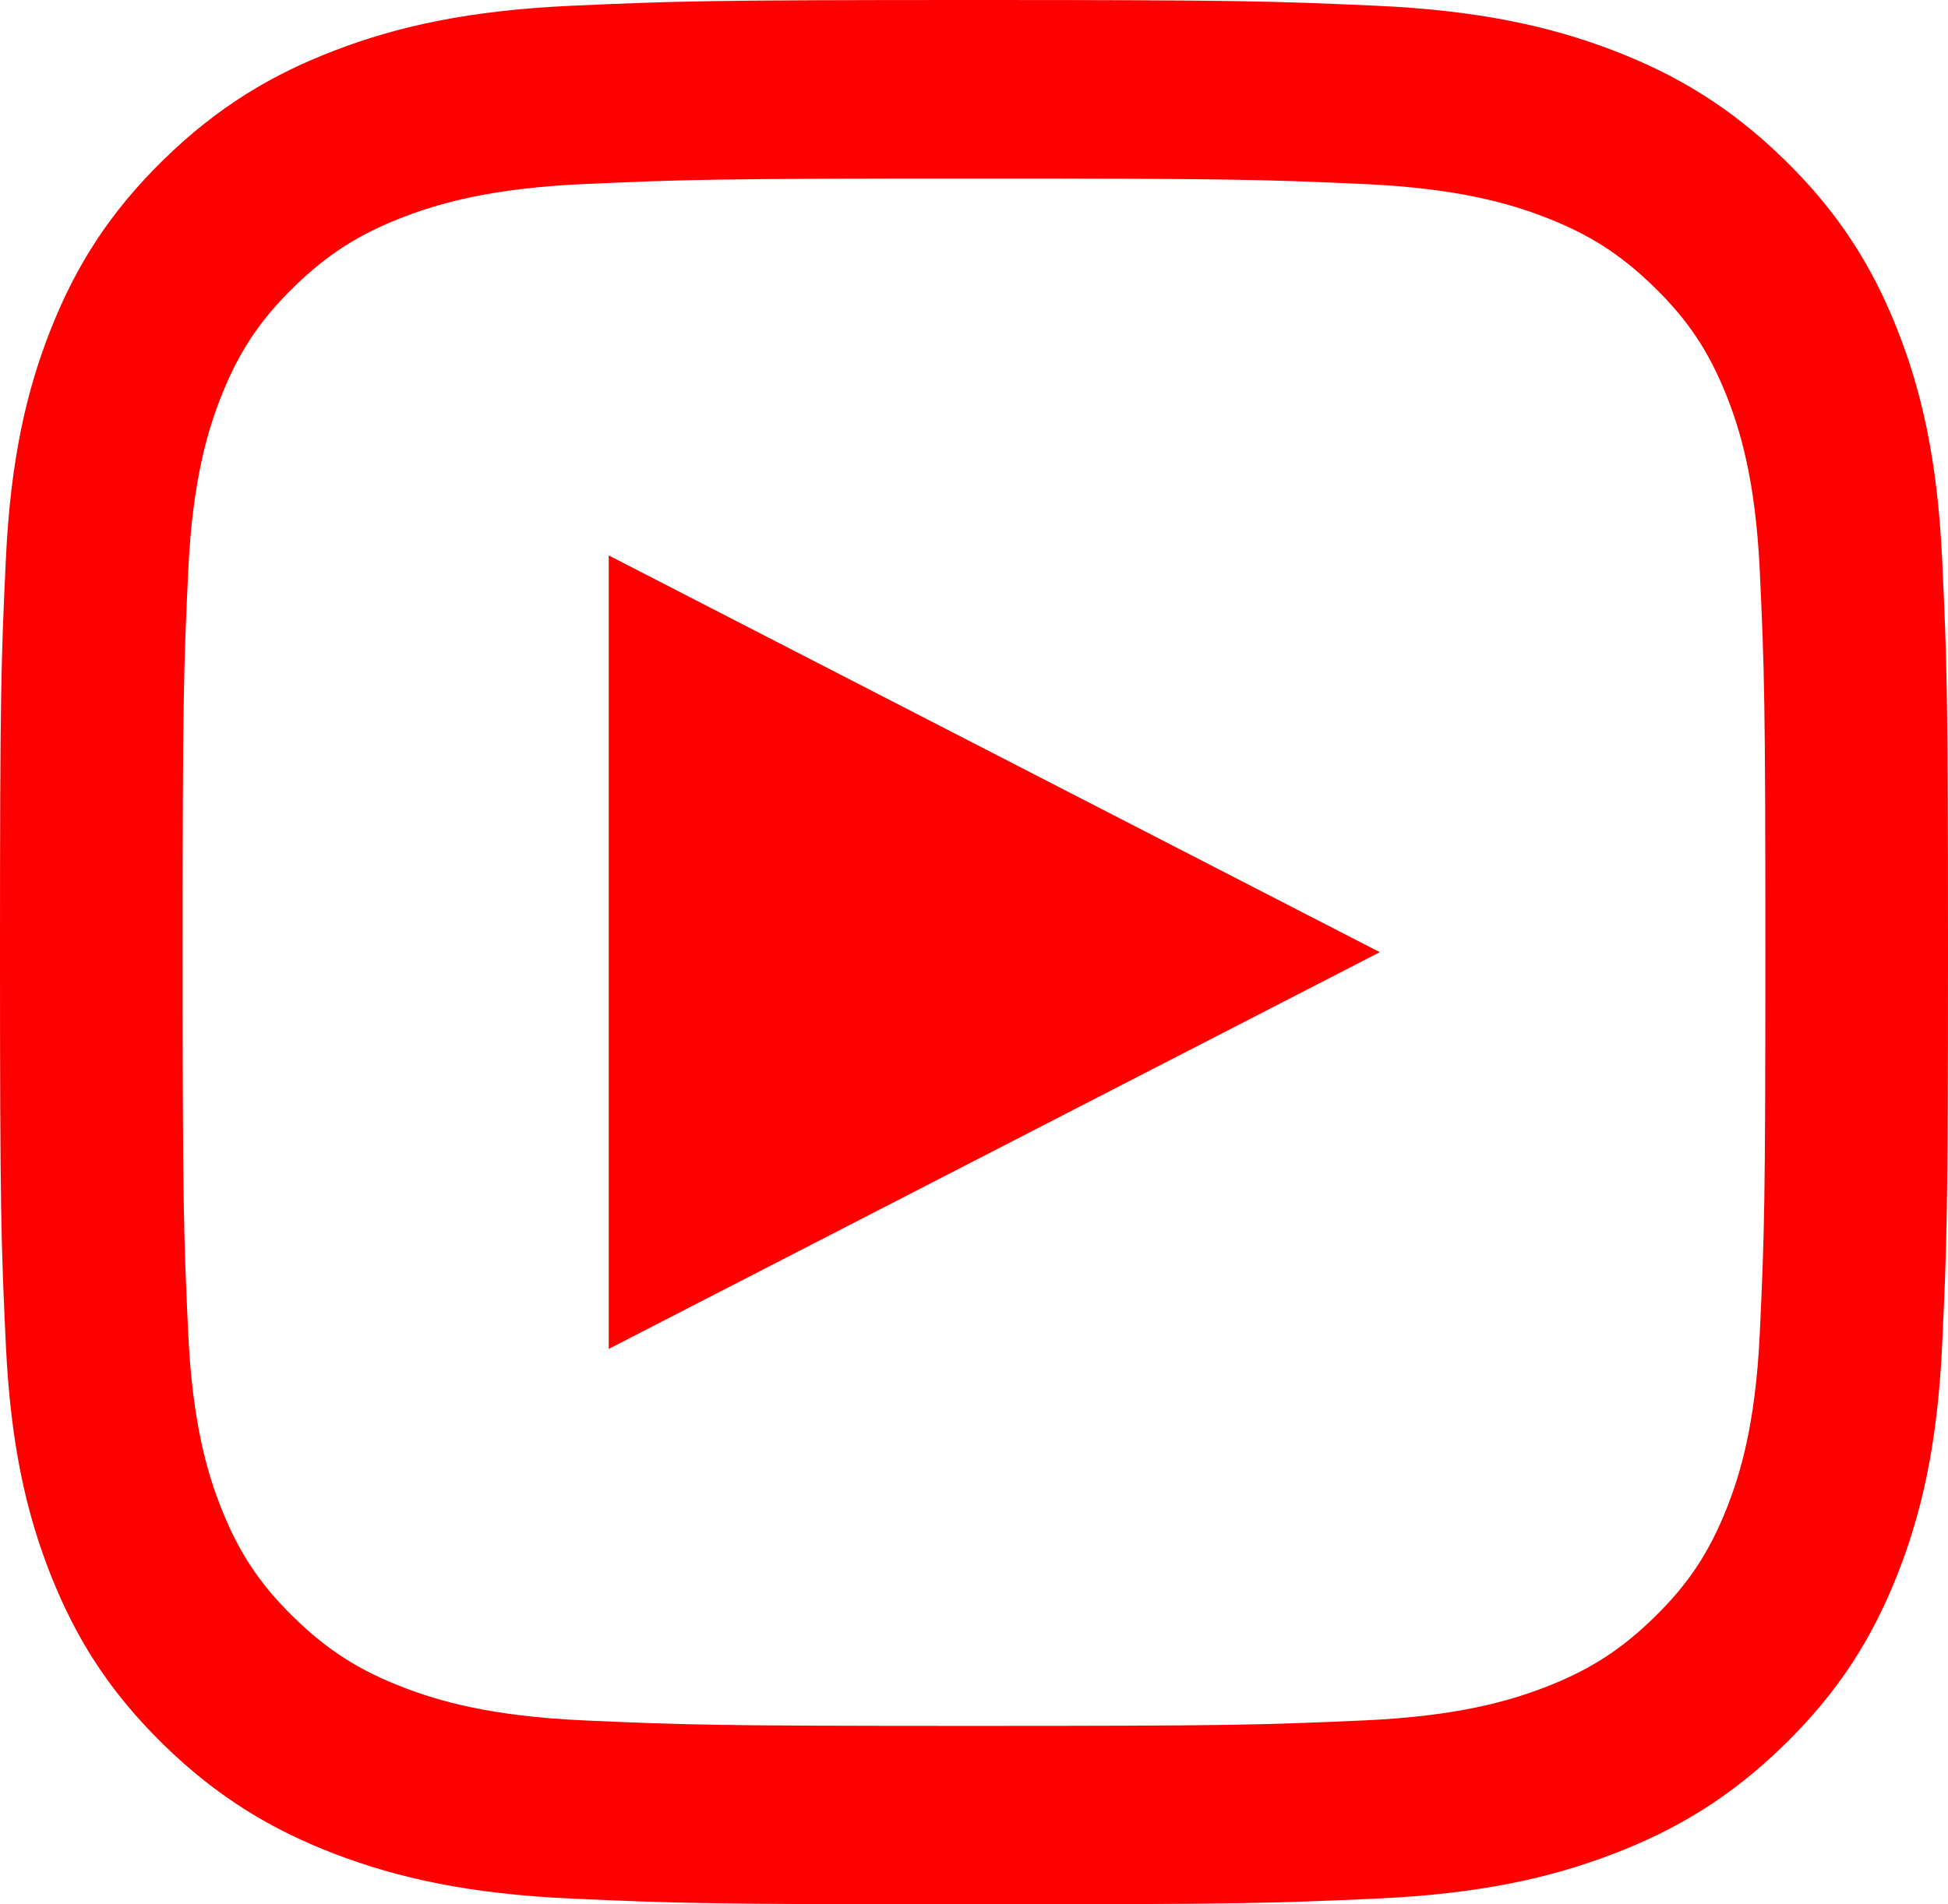
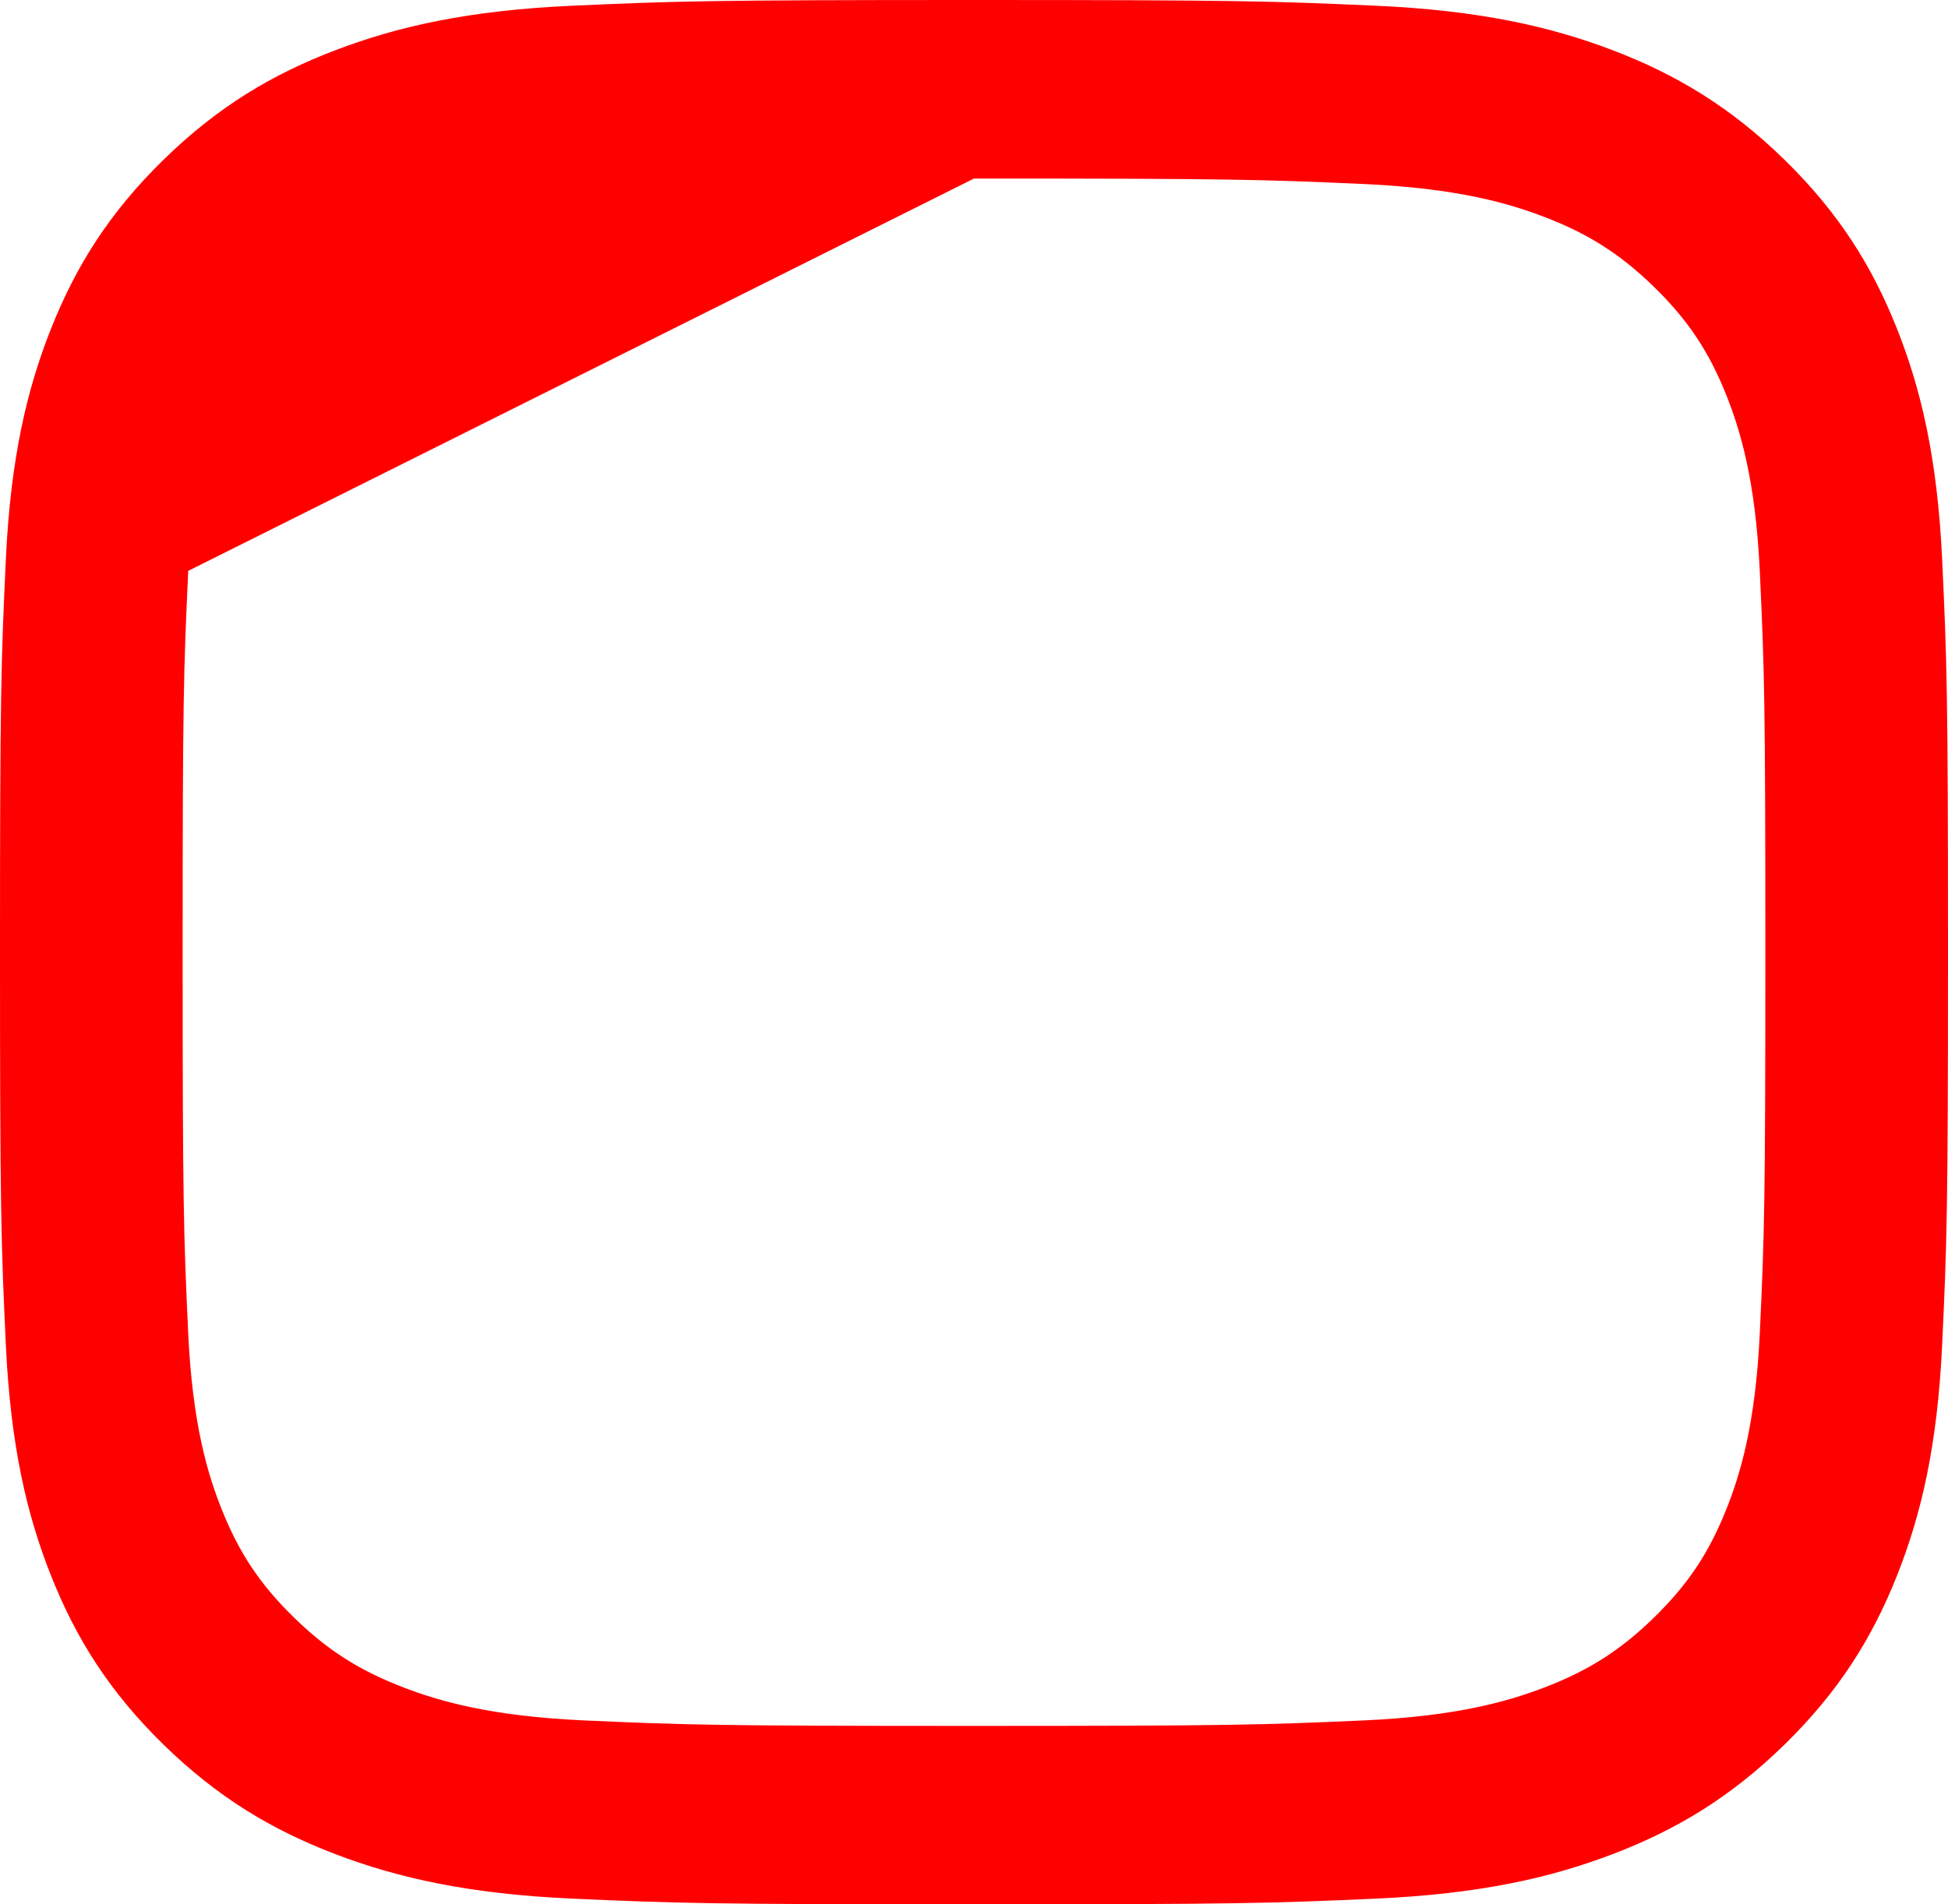
<svg xmlns="http://www.w3.org/2000/svg" height="44" viewBox="0 0 45 44" width="45">
  <g fill="#f00" fill-rule="evenodd" transform="">
-     <path d="m22.5 0c-6.11 0-6.877.025-9.277.132-2.395.107-4.03.478-5.462 1.023-1.479.562-2.734 1.315-3.985 2.537-1.25 1.224-2.019 2.45-2.595 3.897-.557 1.4-.937 2.999-1.046 5.34-.11 2.347-.135 3.096-.135 9.071s.025 6.724.135 9.071c.11 2.342.489 3.941 1.046 5.34.575 1.446 1.344 2.673 2.595 3.897 1.252 1.222 2.506 1.974 3.985 2.537 1.432.544 3.067.916 5.462 1.023 2.4.107 3.167.132 9.277.132 6.11 0 6.877-.025 9.277-.132 2.395-.107 4.03-.478 5.462-1.023 1.479-.562 2.734-1.315 3.985-2.537 1.25-1.224 2.019-2.45 2.595-3.897.557-1.4.937-2.999 1.046-5.34.11-2.347.135-3.096.135-9.071s-.025-6.724-.135-9.071c-.11-2.342-.489-3.941-1.046-5.34-.575-1.446-1.344-2.673-2.595-3.897-1.252-1.222-2.506-1.974-3.985-2.537-1.432-.544-3.067-.916-5.462-1.023-2.4-.107-3.167-.132-9.277-.132zm0 4.125c5.954 0 6.66.022 9.011.127 2.174.098 3.354.452 4.14.751 1.041.396 1.783.869 2.564 1.632.78.762 1.264 1.489 1.669 2.507.305.769.668 1.922.768 4.048.107 2.299.129 2.989.129 8.811s-.022 6.512-.129 8.811c-.1 2.126-.463 3.279-.768 4.048-.405 1.018-.889 1.745-1.669 2.507-.78.763-1.523 1.236-2.564 1.632-.786.298-1.966.653-4.14.751-2.351.104-3.057.127-9.011.127s-6.66-.022-9.011-.127c-2.174-.098-3.354-.452-4.14-.751-1.041-.396-1.783-.869-2.564-1.632-.78-.762-1.264-1.489-1.669-2.507-.305-.769-.668-1.922-.768-4.048-.107-2.299-.129-2.989-.129-8.811s.022-6.512.129-8.811c.1-2.126.463-3.279.768-4.048.405-1.018.889-1.745 1.669-2.507.78-.763 1.523-1.236 2.564-1.632.786-.298 1.966-.653 4.14-.751 2.351-.104 3.057-.127 9.011-.127z" />
-     <path d="m14.062 12.833 17.812 9.167-17.812 9.167z" />
+     <path d="m22.5 0c-6.11 0-6.877.025-9.277.132-2.395.107-4.03.478-5.462 1.023-1.479.562-2.734 1.315-3.985 2.537-1.25 1.224-2.019 2.45-2.595 3.897-.557 1.4-.937 2.999-1.046 5.34-.11 2.347-.135 3.096-.135 9.071s.025 6.724.135 9.071c.11 2.342.489 3.941 1.046 5.34.575 1.446 1.344 2.673 2.595 3.897 1.252 1.222 2.506 1.974 3.985 2.537 1.432.544 3.067.916 5.462 1.023 2.4.107 3.167.132 9.277.132 6.11 0 6.877-.025 9.277-.132 2.395-.107 4.03-.478 5.462-1.023 1.479-.562 2.734-1.315 3.985-2.537 1.25-1.224 2.019-2.45 2.595-3.897.557-1.4.937-2.999 1.046-5.34.11-2.347.135-3.096.135-9.071s-.025-6.724-.135-9.071c-.11-2.342-.489-3.941-1.046-5.34-.575-1.446-1.344-2.673-2.595-3.897-1.252-1.222-2.506-1.974-3.985-2.537-1.432-.544-3.067-.916-5.462-1.023-2.4-.107-3.167-.132-9.277-.132zm0 4.125c5.954 0 6.66.022 9.011.127 2.174.098 3.354.452 4.14.751 1.041.396 1.783.869 2.564 1.632.78.762 1.264 1.489 1.669 2.507.305.769.668 1.922.768 4.048.107 2.299.129 2.989.129 8.811s-.022 6.512-.129 8.811c-.1 2.126-.463 3.279-.768 4.048-.405 1.018-.889 1.745-1.669 2.507-.78.763-1.523 1.236-2.564 1.632-.786.298-1.966.653-4.14.751-2.351.104-3.057.127-9.011.127s-6.66-.022-9.011-.127c-2.174-.098-3.354-.452-4.14-.751-1.041-.396-1.783-.869-2.564-1.632-.78-.762-1.264-1.489-1.669-2.507-.305-.769-.668-1.922-.768-4.048-.107-2.299-.129-2.989-.129-8.811s.022-6.512.129-8.811z" />
  </g>
</svg>